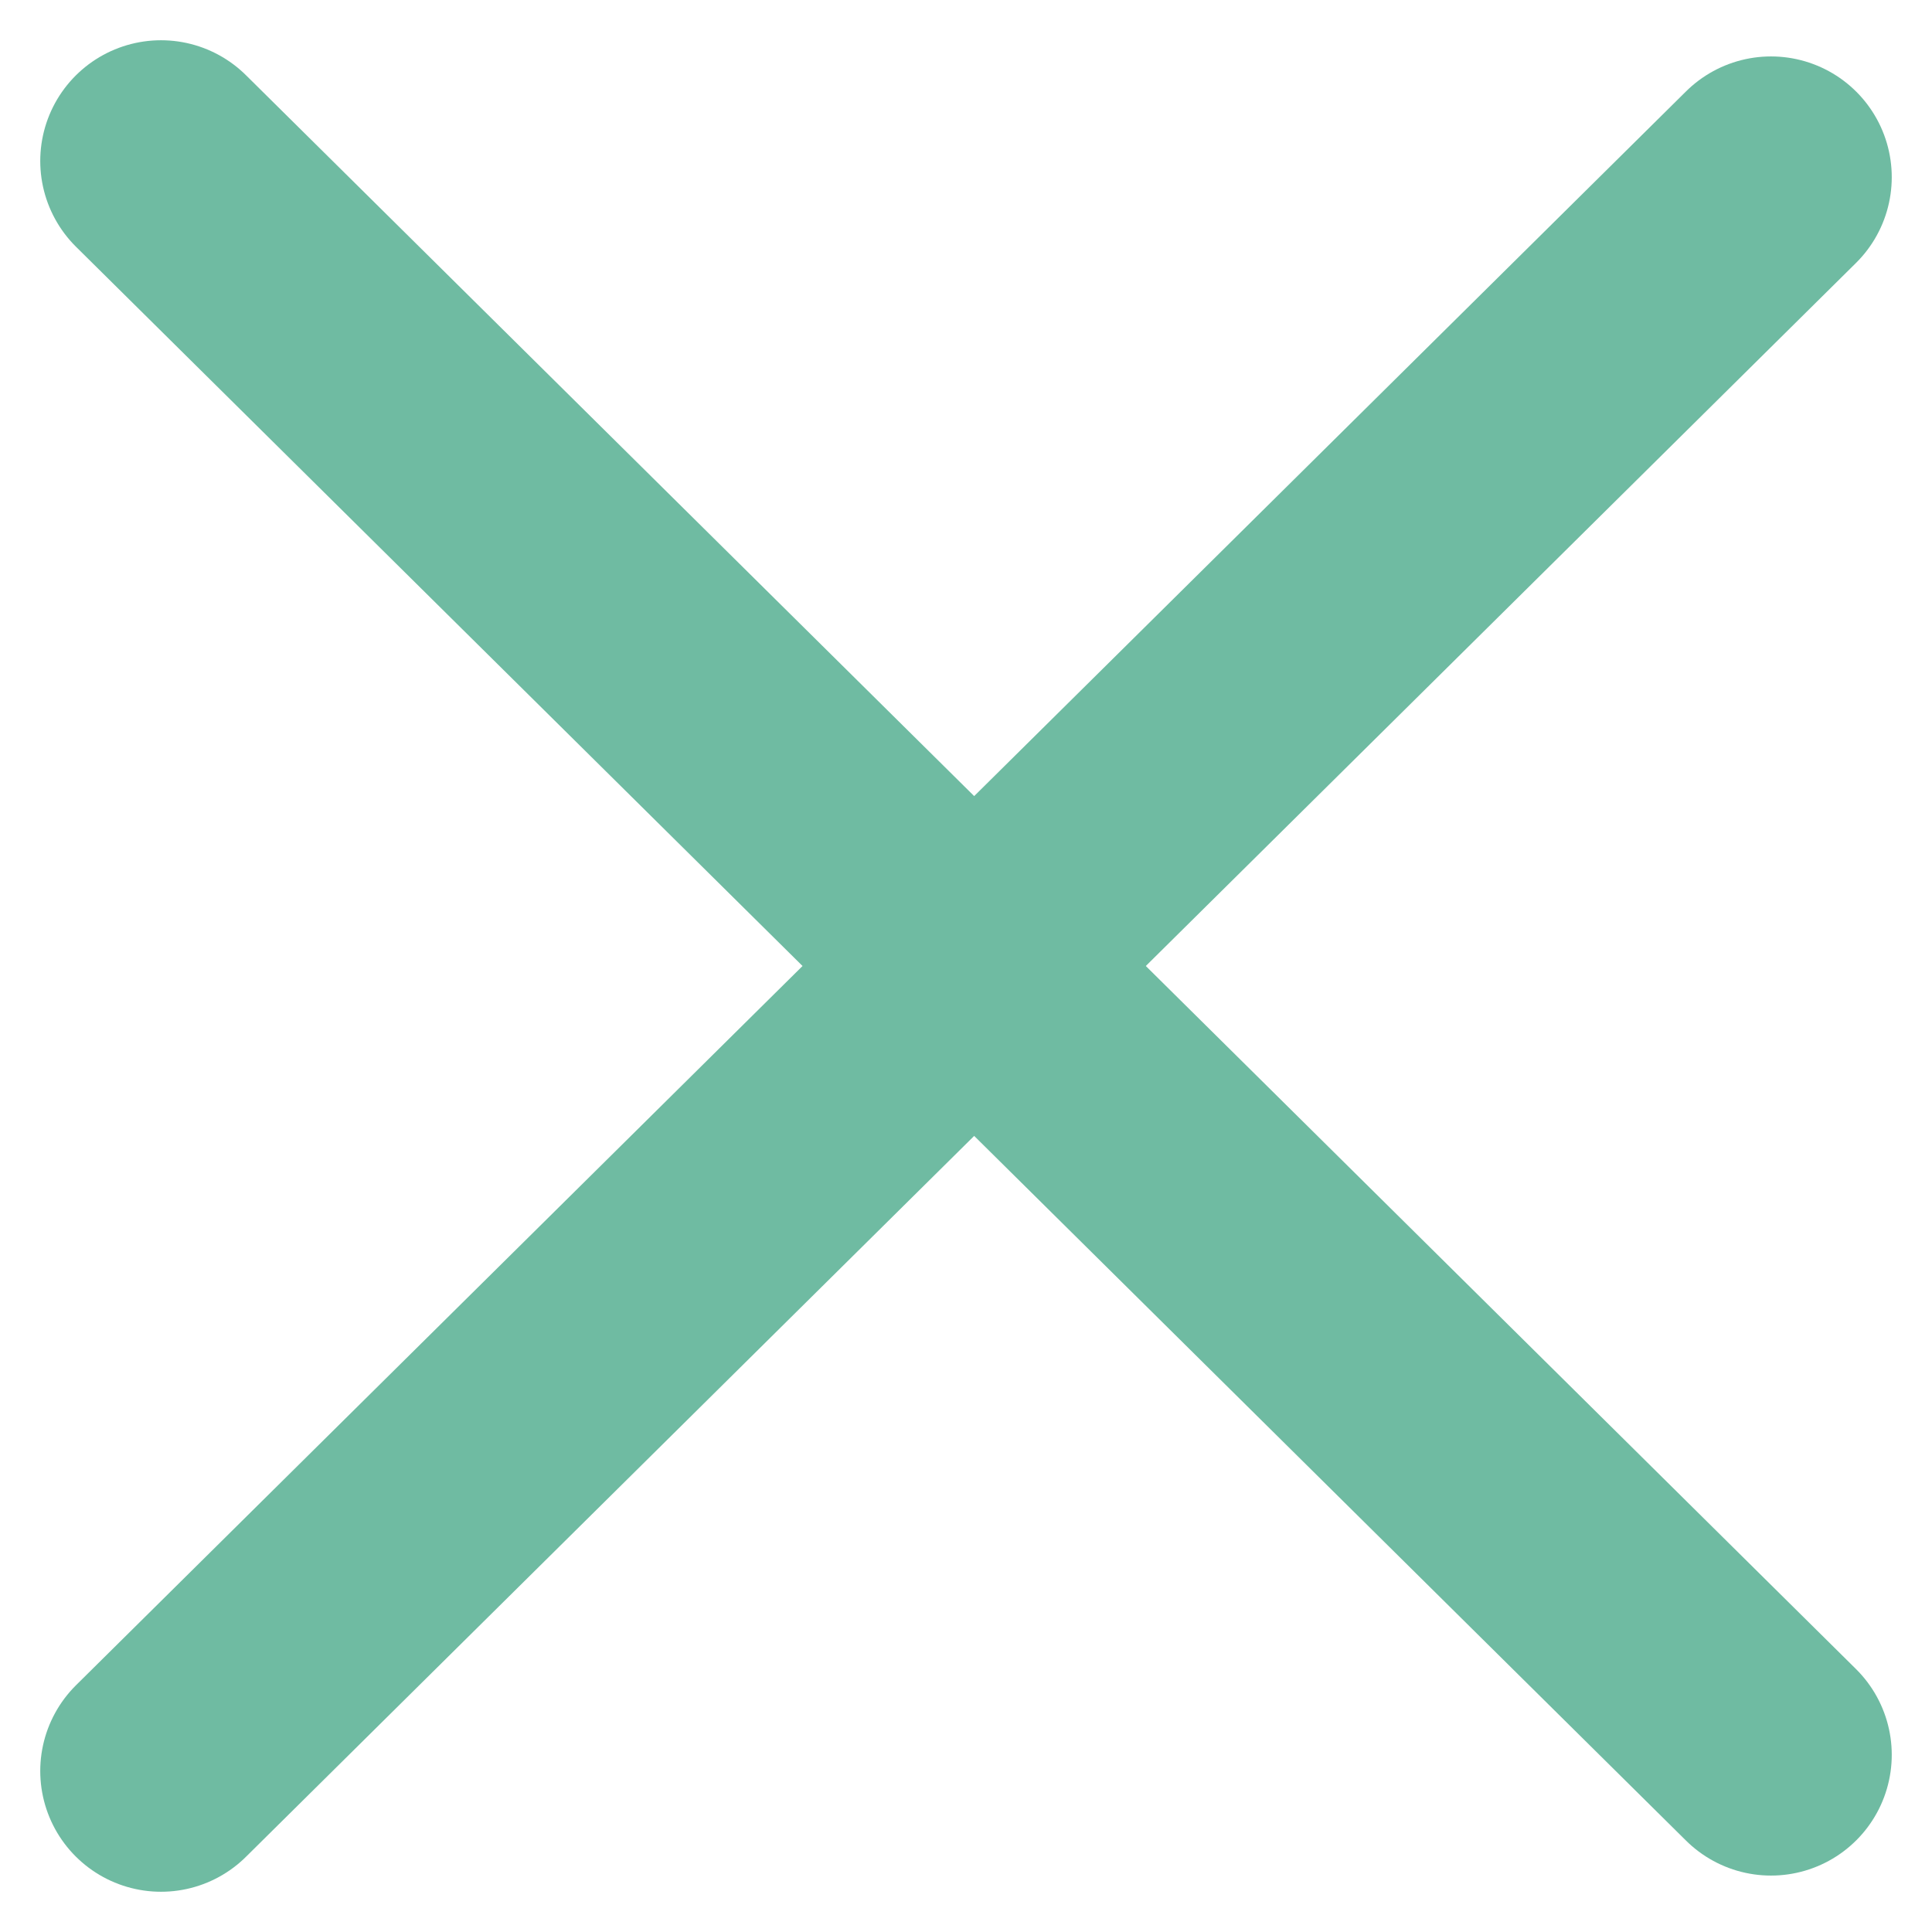
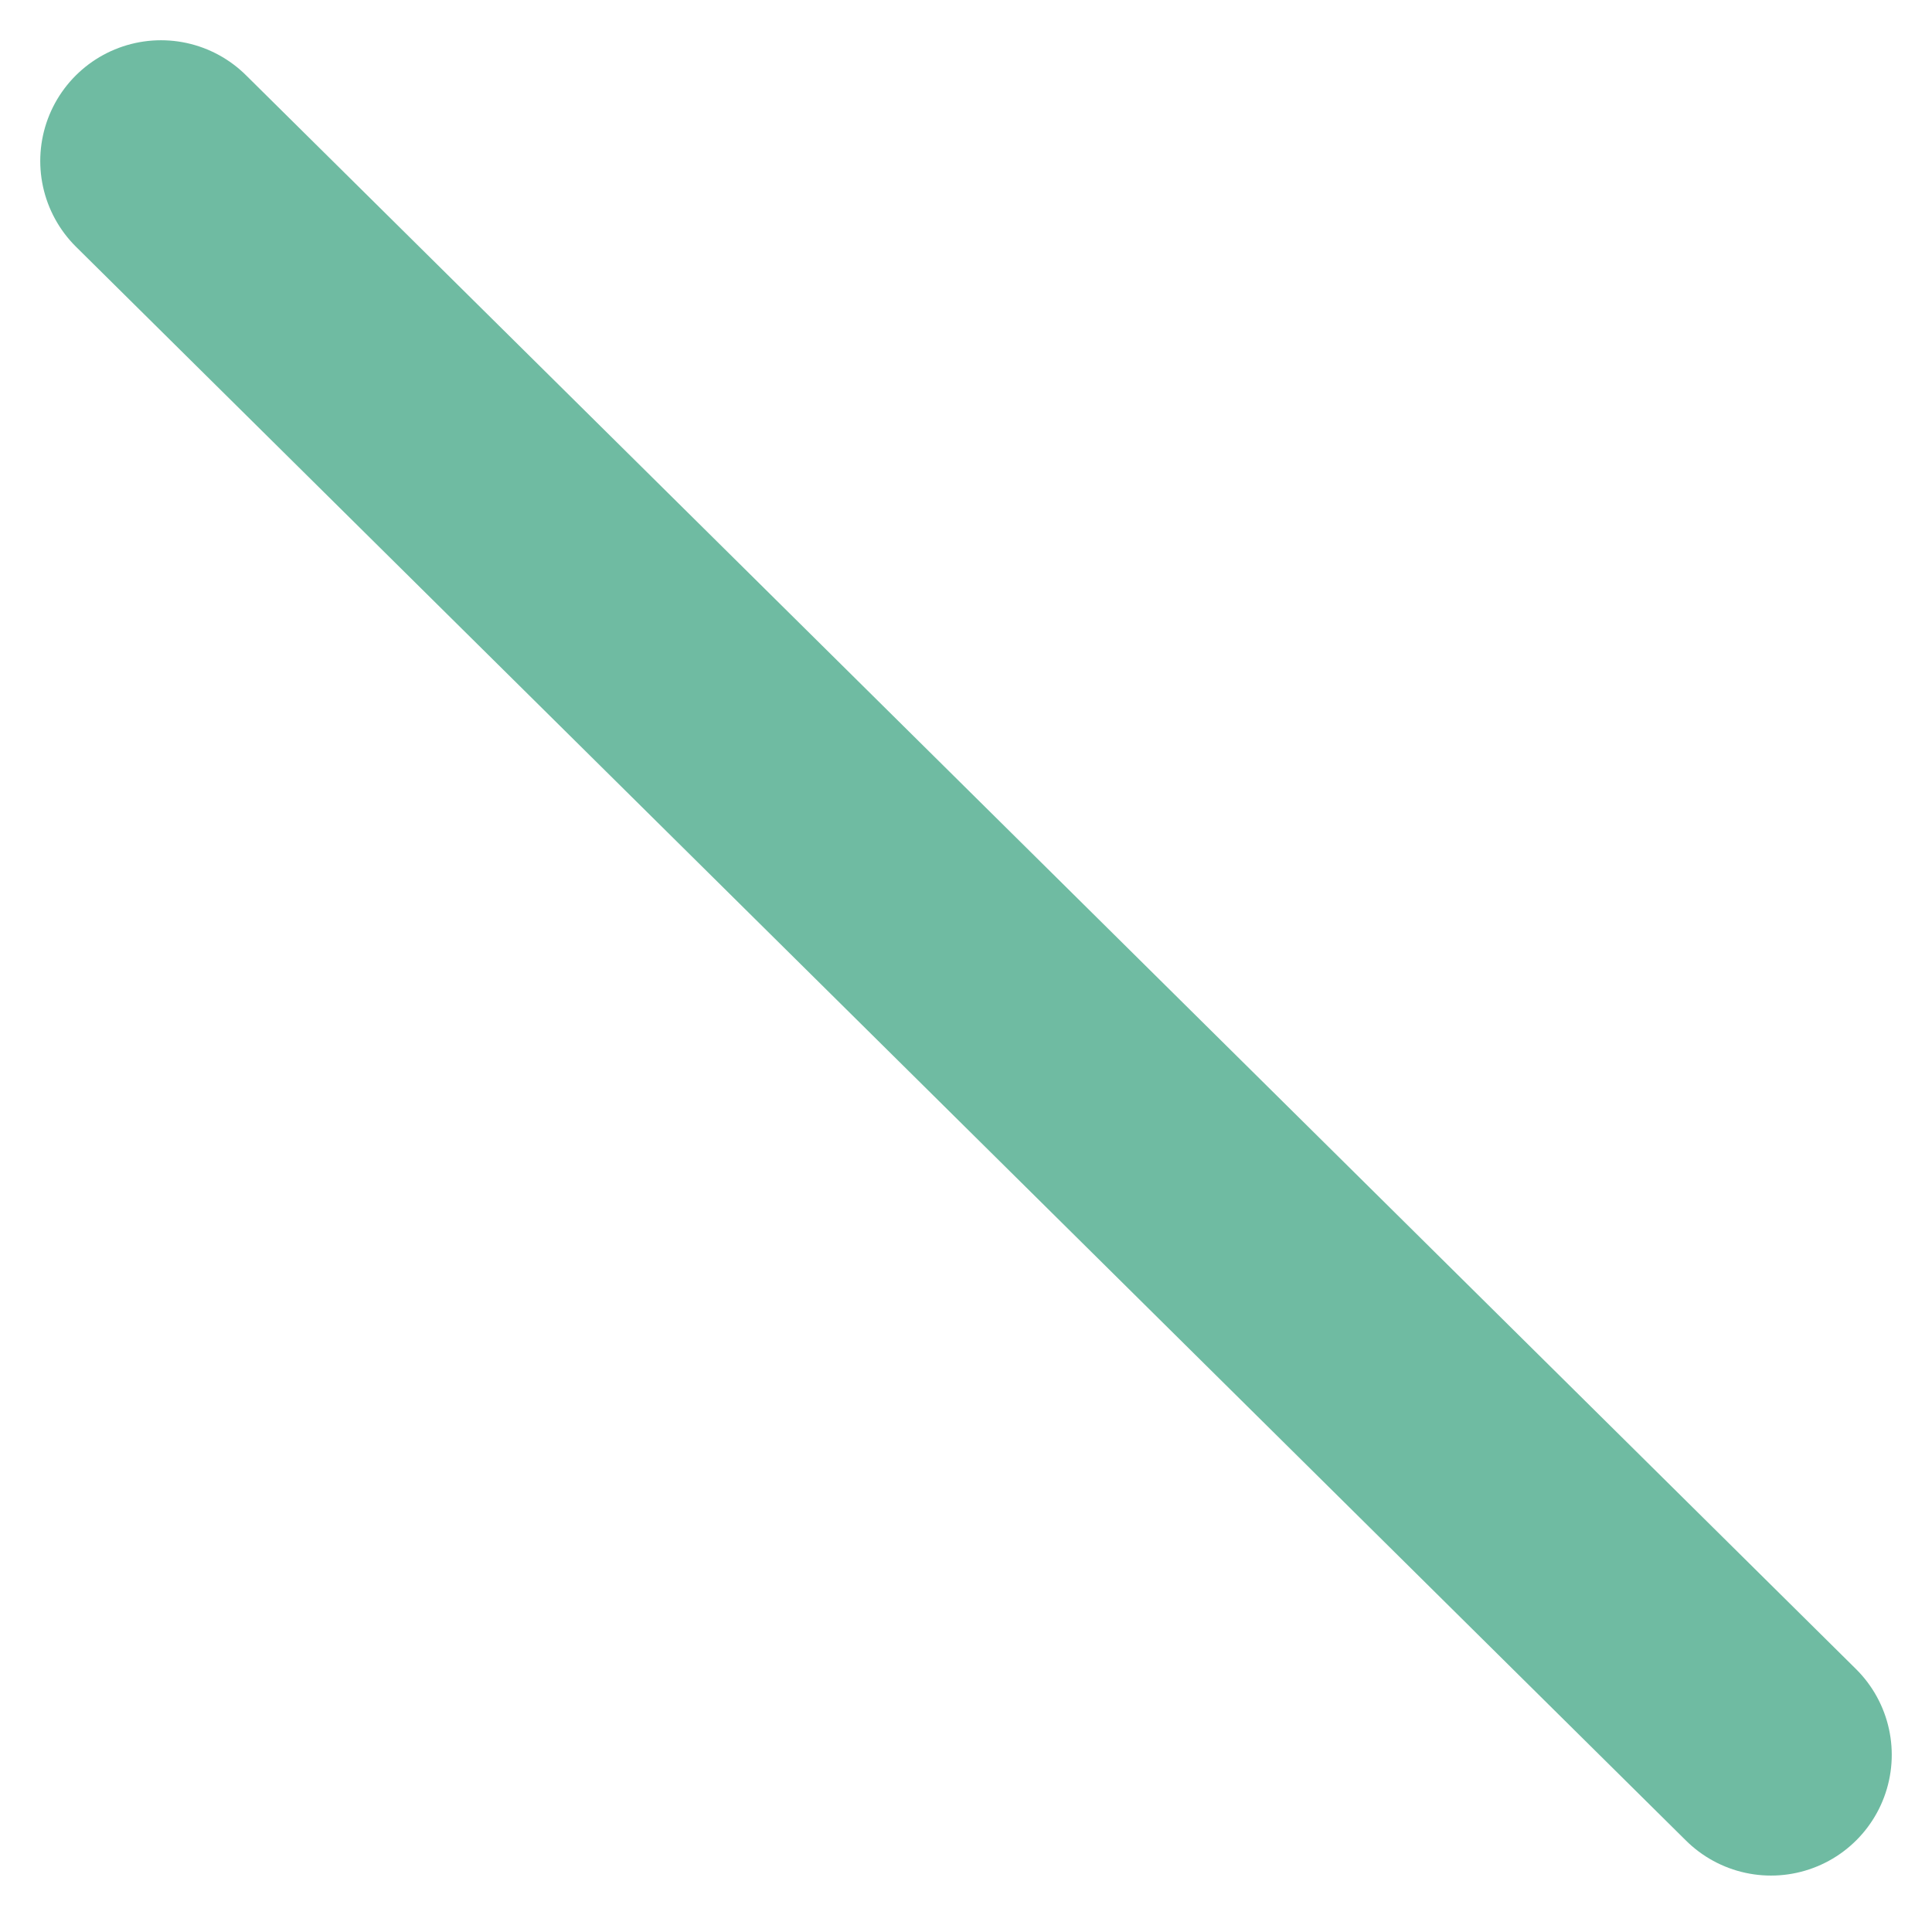
<svg xmlns="http://www.w3.org/2000/svg" width="24" height="24" viewBox="0 0 24 24" fill="none">
-   <path d="M2 22L22 2.201" stroke="#6FBBA2" stroke-width="3" stroke-linecap="round" stroke-linejoin="round" />
  <path d="M2 2L22 21.799" stroke="#6FBBA2" stroke-width="3" stroke-linecap="round" stroke-linejoin="round" />
</svg>